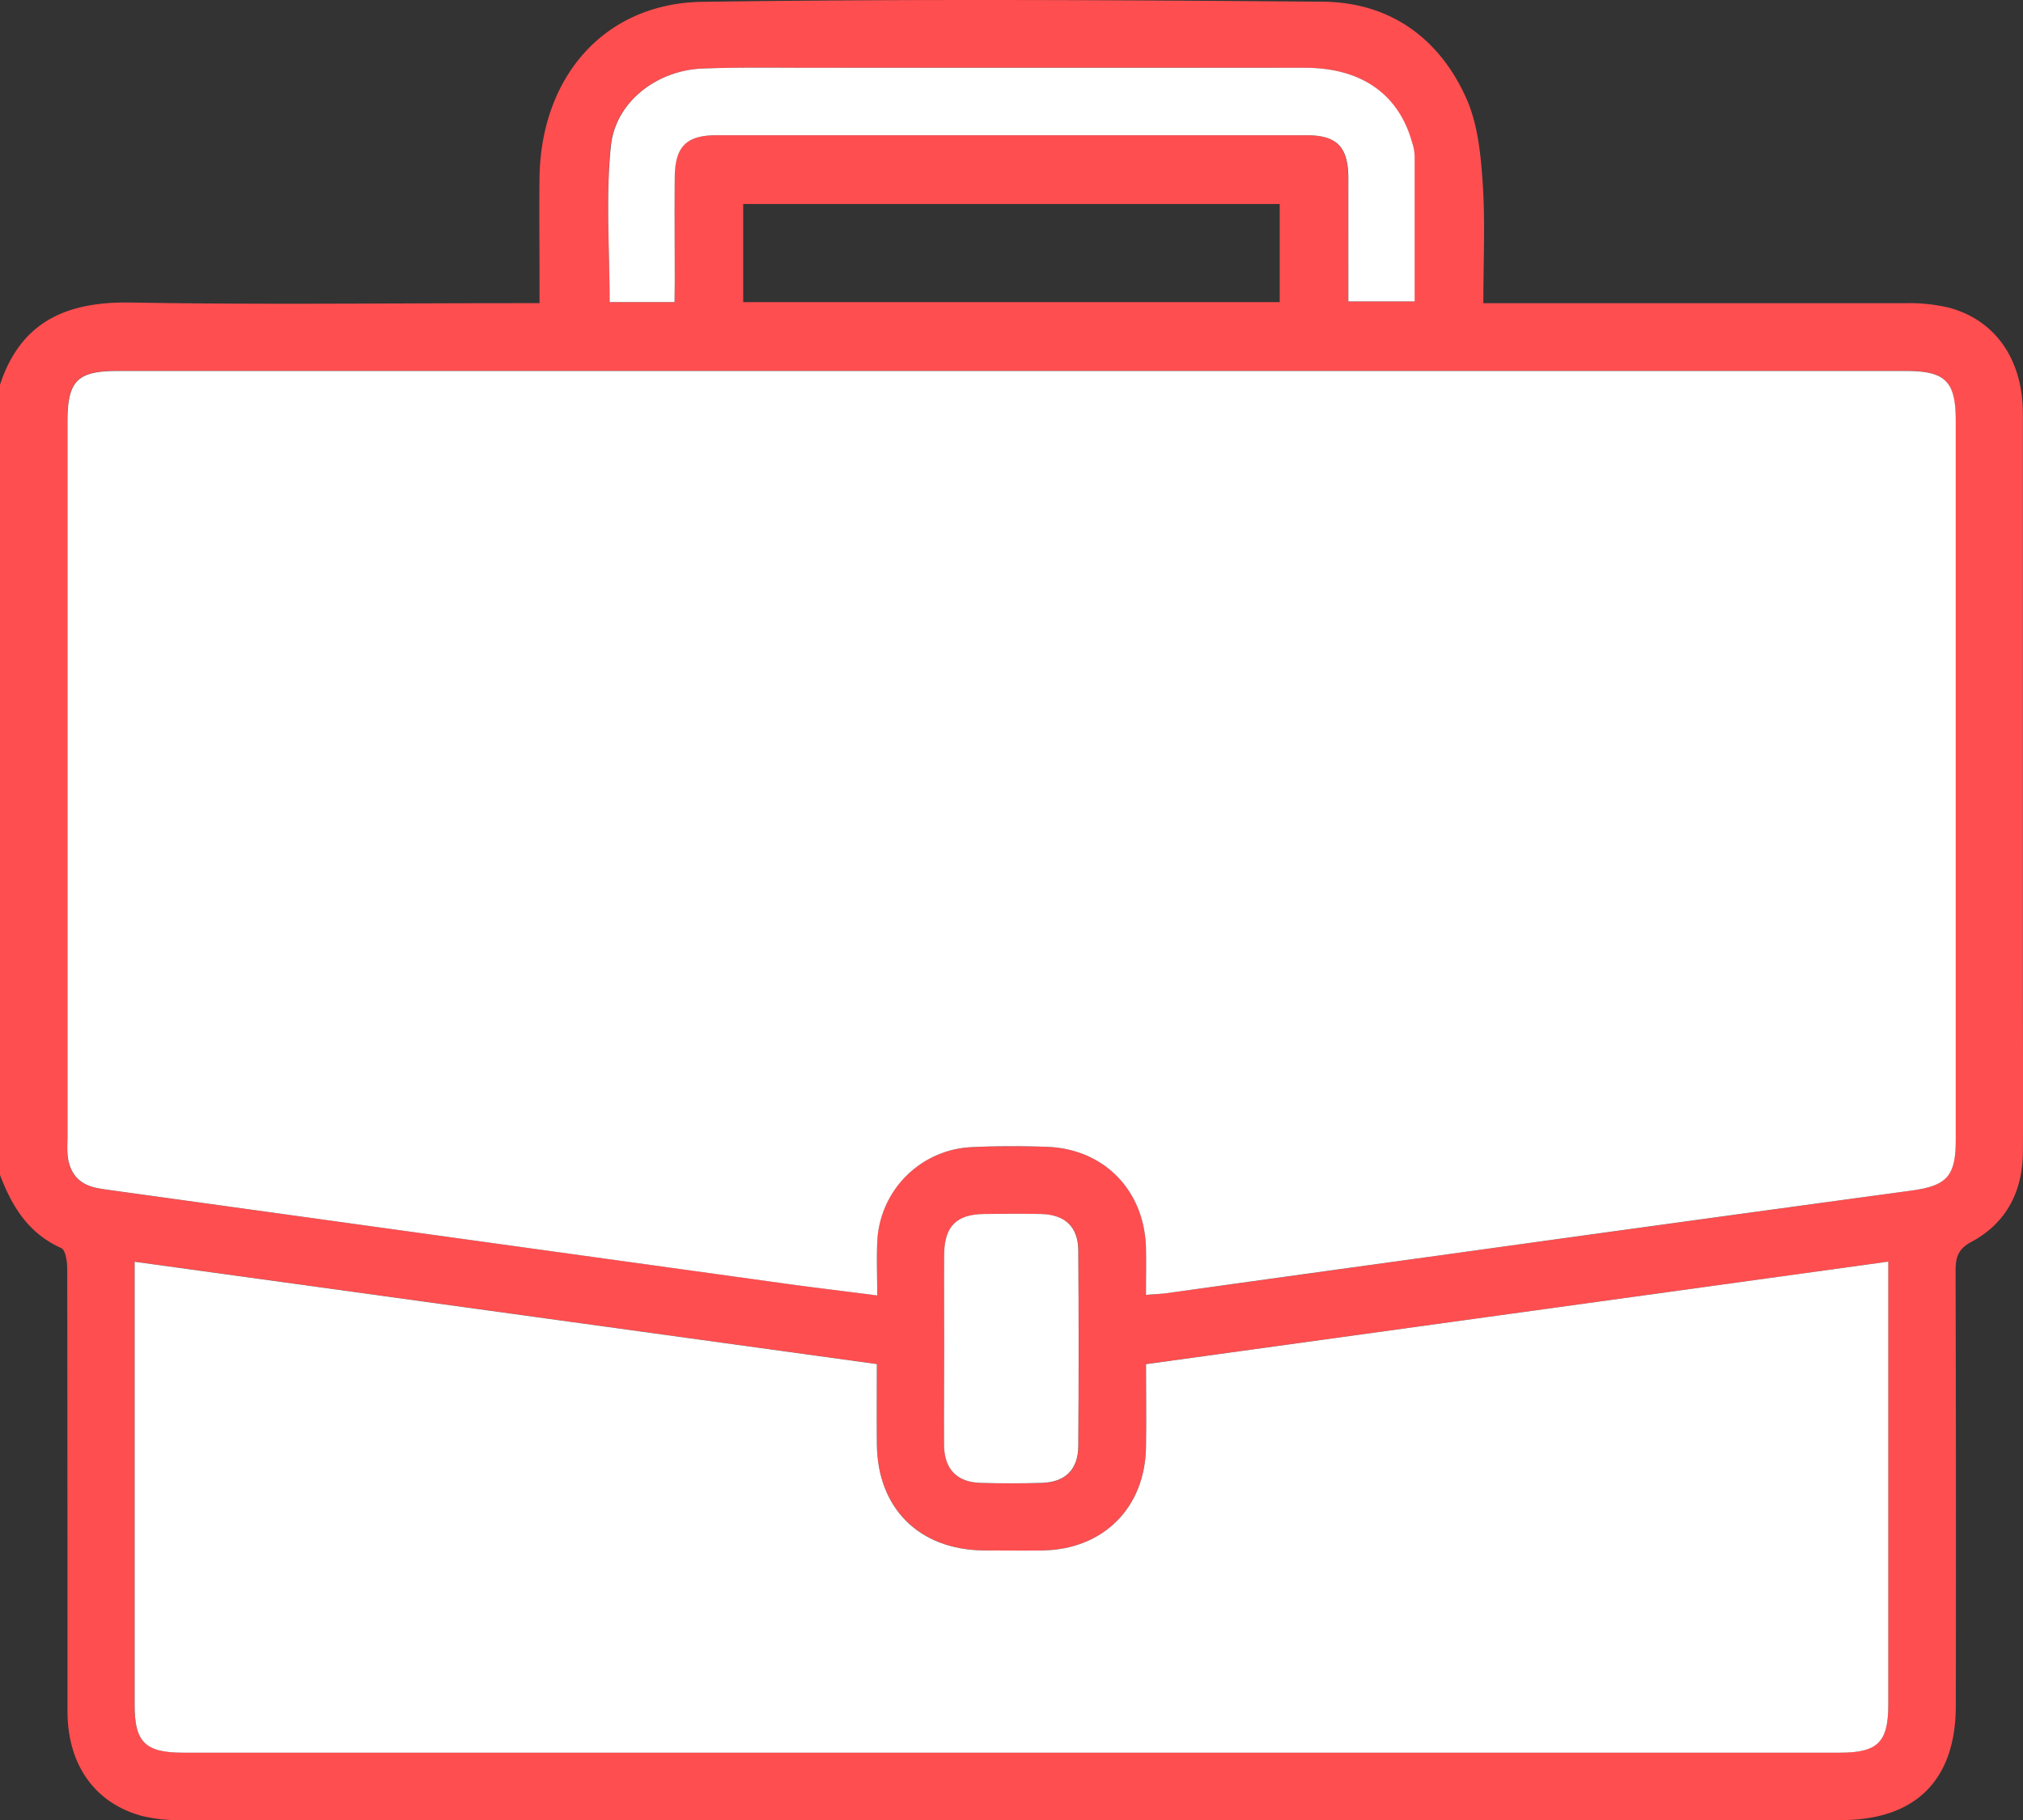
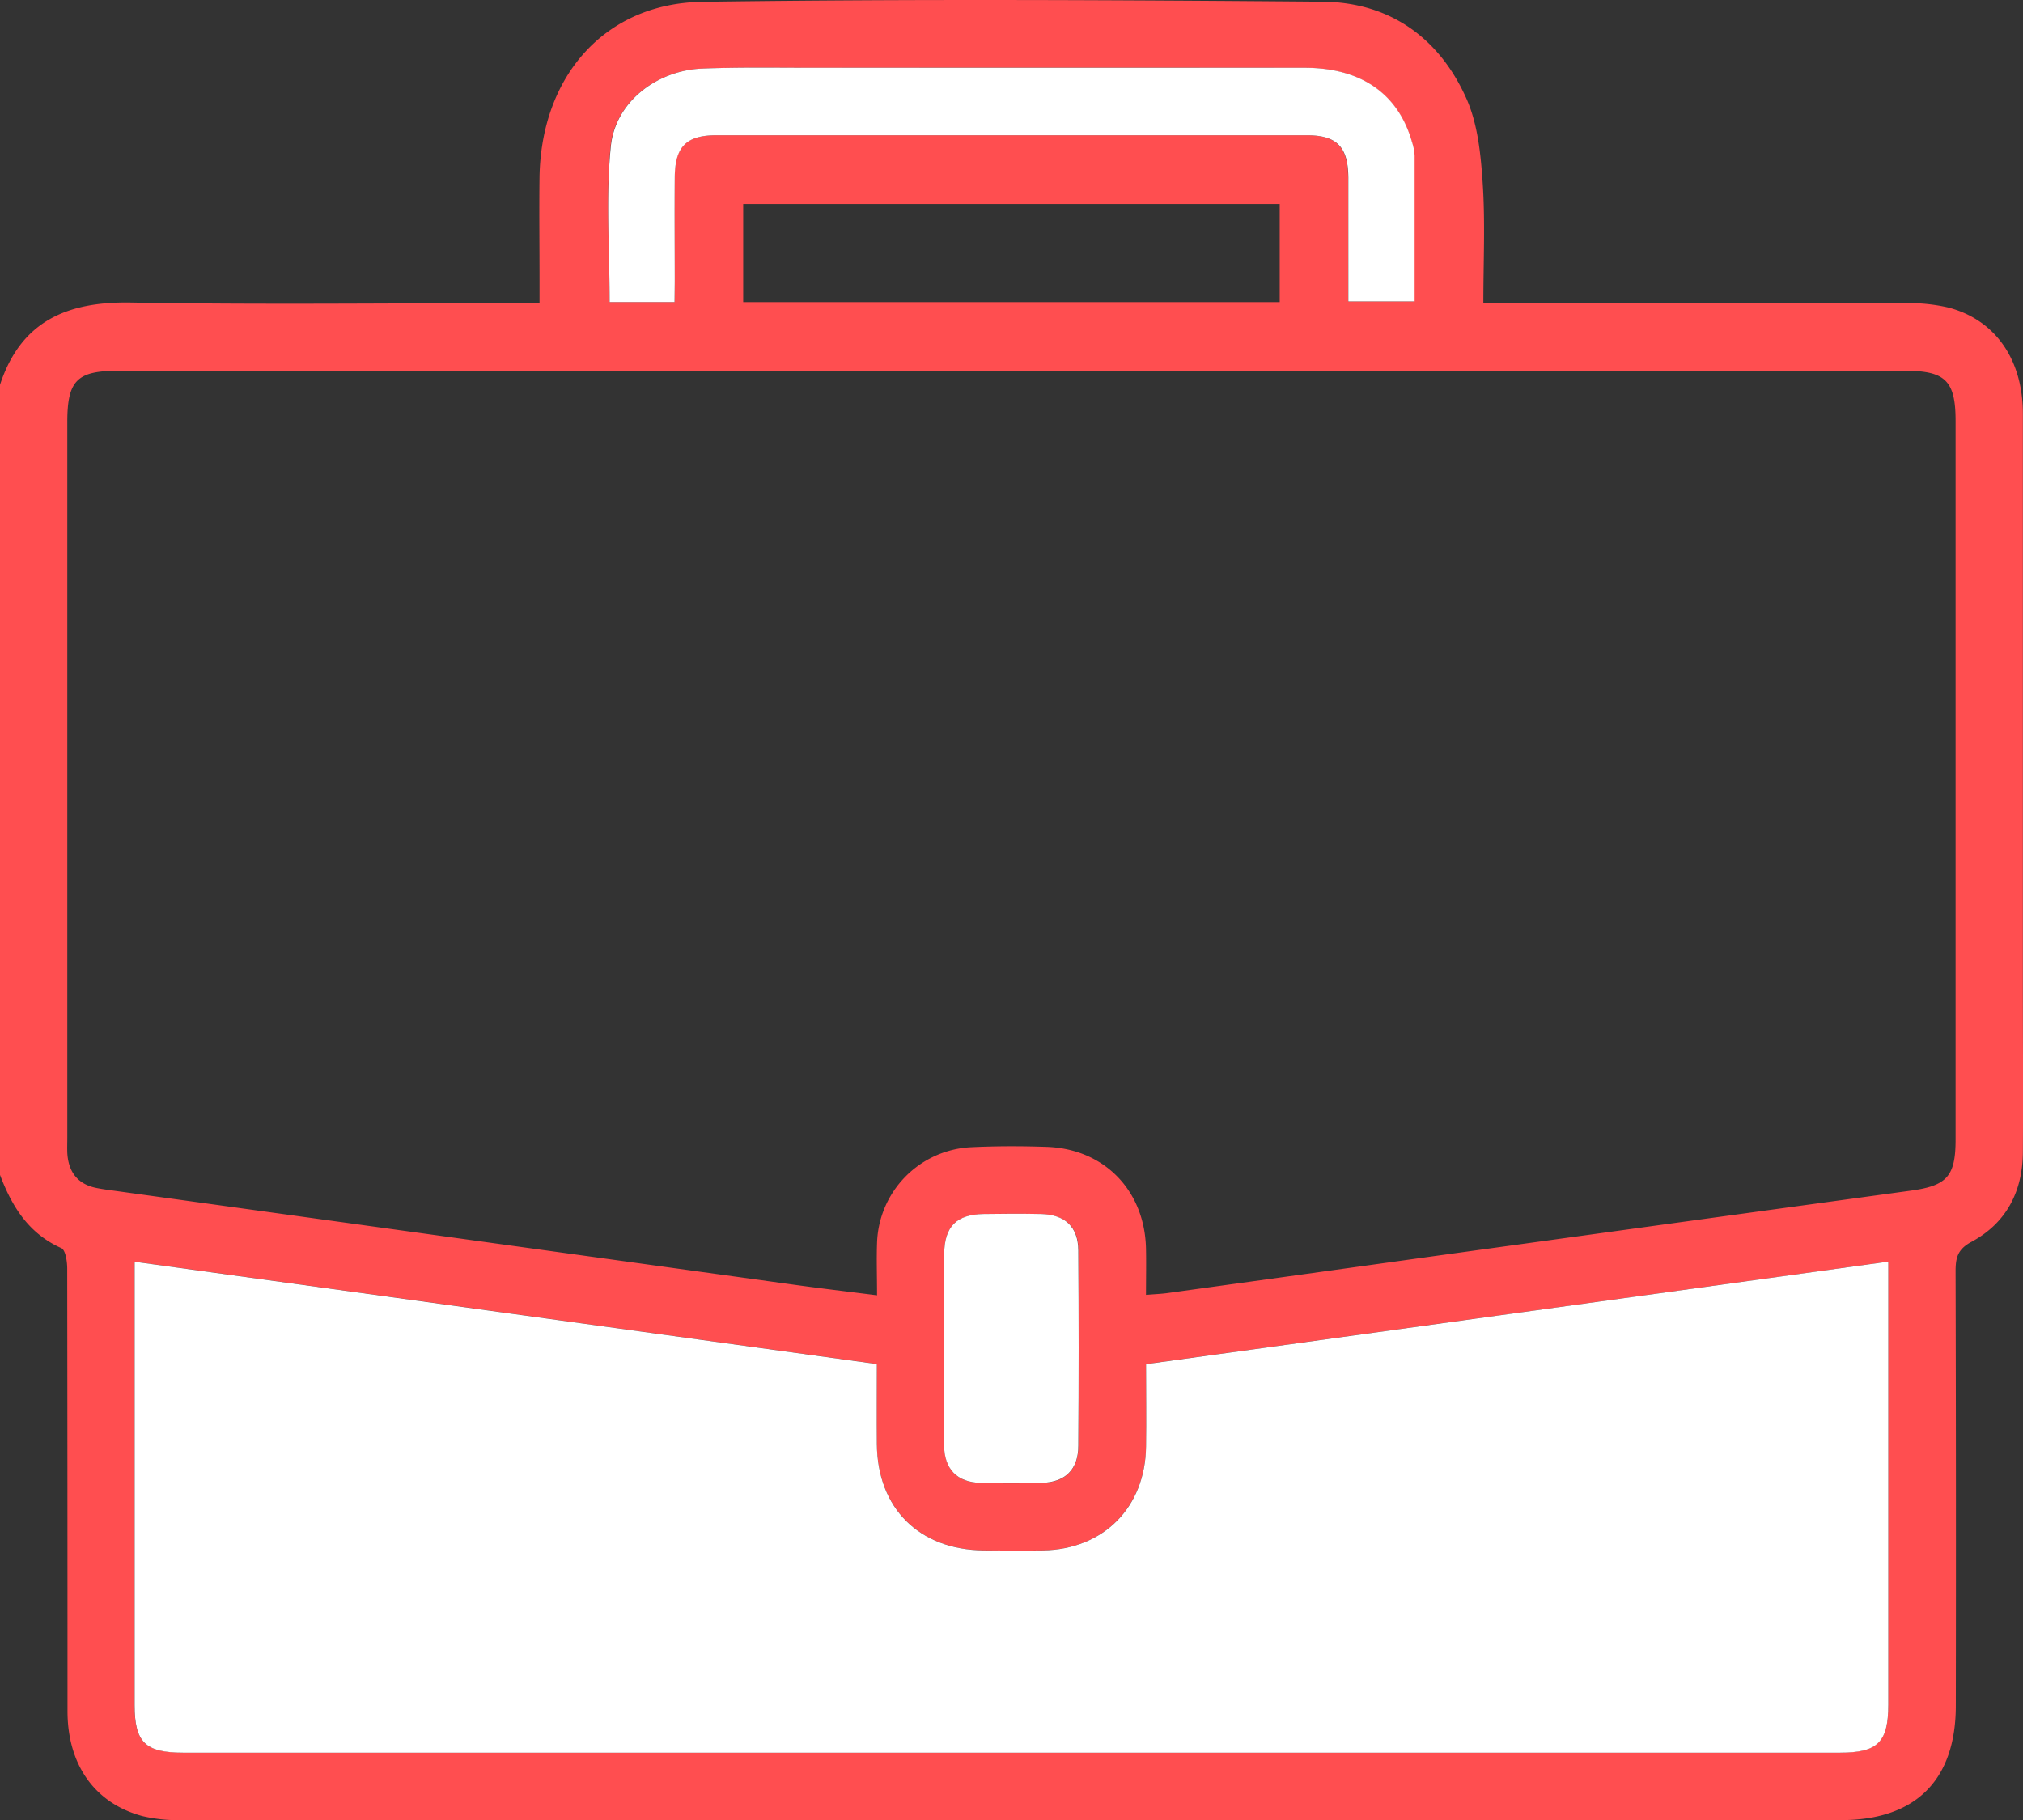
<svg xmlns="http://www.w3.org/2000/svg" id="Слой_1" data-name="Слой 1" viewBox="0 0 511.03 459.76">
  <rect x="0" y="0" width="511.03" height="459.76" fill="#333333" stroke="none" />
  <defs>
    <style>.cls-1{fill:#ff4e50;}.cls-2{fill:#fff;}</style>
  </defs>
  <path class="cls-1" d="M0,296.77V97.2C5.29,81.08,17,76.13,33.14,76.42c32.26.57,64.54.16,96.8.16h6.35v-6c0-8.65-.11-17.3,0-25.94C136.74,19.22,152.82.8,177.46.46,229.67-.28,281.91,0,334.13.43c16.94.14,29.49,9.16,36.32,24.51,2.86,6.44,3.61,14.08,4.09,21.25.67,9.9.17,19.88.17,30.39H481.44a43.63,43.63,0,0,1,10.86,1.13c11.81,3.16,18.7,13.15,18.7,26.83V247.71c0,14.47.09,28.94,0,43.41-.09,9.89-4.2,17.84-13,22.57-3.43,1.84-4,3.93-4,7.38q.15,54.87.06,109.75c0,18.79-10.13,28.93-29,28.93H45.92a39,39,0,0,1-9.87-1c-12.06-3.2-19-12.93-19-26.56q0-55.87-.07-111.75c0-1.79-.42-4.7-1.5-5.18C7.18,311.56,3,304.71,0,296.77Zm289.49,30.31c2.24-.19,3.89-.24,5.51-.47q34.06-4.69,68.13-9.44,59.73-8.24,119.49-16.41c9.13-1.24,11.38-3.57,11.38-12.88V106.32c0-10.09-2.56-12.66-12.69-12.66H29.81c-10.39,0-12.81,2.48-12.81,13v180.6c0,1.33-.05,2.67,0,4,.29,4.69,2.53,7.82,7.3,8.8,1.62.33,3.27.53,4.92.76l170.33,23.55c7.14,1,14.3,1.84,22,2.82,0-4.95-.15-9.09,0-13.22a25,25,0,0,1,23.88-24.2c6.3-.3,12.64-.3,19-.08,14.51.51,24.72,11,25.06,25.65C289.57,319.12,289.49,322.91,289.49,327.08ZM477,318.68,289.5,344.56c0,7.21.08,14,0,20.8-.22,15.36-10.76,26-26,26.25-5,.1-10,.06-15,0-16.28-.16-26.81-10.63-27-26.84-.07-6.63,0-13.26,0-20.23L34,318.68v112c0,9.41,2.68,12,12.24,12H464.83c9.51,0,12.16-2.66,12.16-12.12V318.68ZM170.4,76.3V71.17c0-8.81-.05-17.62,0-26.43.07-7.68,2.9-10.57,10.55-10.58H330.08c7.58,0,10.4,2.94,10.47,10.67.07,8.81,0,17.62,0,26.43v4.88h16.74V39.34a12.71,12.71,0,0,0-.65-3.4c-3.44-12.22-12.84-18.8-27.14-18.81q-61.85-.06-123.69,0c-9.48,0-19-.17-28.43.2-11.51.45-22,8.43-23.14,19.67C153,49.91,154,63.06,154,76.3ZM323.27,51.52H187.74V76.31H323.27ZM238.51,340.19c0,8.31-.09,16.62,0,24.92.09,6.05,3.27,9.31,9.19,9.48,5.14.15,10.3.15,15.45,0,6-.16,9.23-3.36,9.27-9.38q.16-24.68,0-49.35c0-6-3.35-9-9.42-9.19-4.82-.12-9.64-.09-14.46,0-6.93.11-10,3.15-10,10.11C238.44,324.57,238.51,332.38,238.51,340.19Z" />
-   <path class="cls-2" d="M289.49,327.08c0-4.17.08-8,0-11.75-.34-14.61-10.55-25.14-25.06-25.65-6.31-.22-12.65-.22-19,.08A25,25,0,0,0,221.59,314c-.18,4.13,0,8.27,0,13.22-7.67-1-14.83-1.84-22-2.82L29.26,300.81c-1.65-.23-3.3-.43-4.92-.76-4.77-1-7-4.11-7.3-8.8-.09-1.32,0-2.66,0-4V106.7c0-10.56,2.42-13,12.81-13h451.5c10.13,0,12.69,2.57,12.69,12.66V287.88c0,9.31-2.25,11.64-11.38,12.88q-59.76,8.12-119.49,16.41-34.08,4.69-68.13,9.44C293.38,326.84,291.73,326.89,289.49,327.08Z" />
  <path class="cls-2" d="M477,318.68V430.59c0,9.46-2.65,12.12-12.16,12.12H46.25c-9.56,0-12.24-2.64-12.24-12v-112L221.5,344.56c0,7-.06,13.6,0,20.23.16,16.21,10.69,26.68,27,26.84,5,0,10,.08,15,0,15.28-.28,25.82-10.89,26-26.25.1-6.79,0-13.59,0-20.8Z" />
  <path class="cls-2" d="M170.4,76.3H154c0-13.24-1-26.39.3-39.31,1.12-11.24,11.63-19.22,23.14-19.67,9.47-.37,18.95-.19,28.43-.2H329.56c14.3,0,23.7,6.59,27.14,18.81a12.71,12.71,0,0,1,.65,3.4v36.8H340.6V44.83c-.07-7.73-2.89-10.66-10.47-10.67H181c-7.65,0-10.48,2.9-10.55,10.58-.08,8.81,0,17.62,0,26.43Z" />
  <path class="cls-2" d="M238.51,340.19c0-7.81-.07-15.62,0-23.43.07-7,3.12-10,10-10.11,4.82-.07,9.64-.1,14.46,0,6.07.15,9.38,3.23,9.42,9.19q.18,24.68,0,49.35c0,6-3.29,9.22-9.27,9.38-5.15.15-10.31.15-15.45,0-5.92-.17-9.1-3.43-9.19-9.48C238.42,356.81,238.51,348.5,238.51,340.19Z" />
</svg>